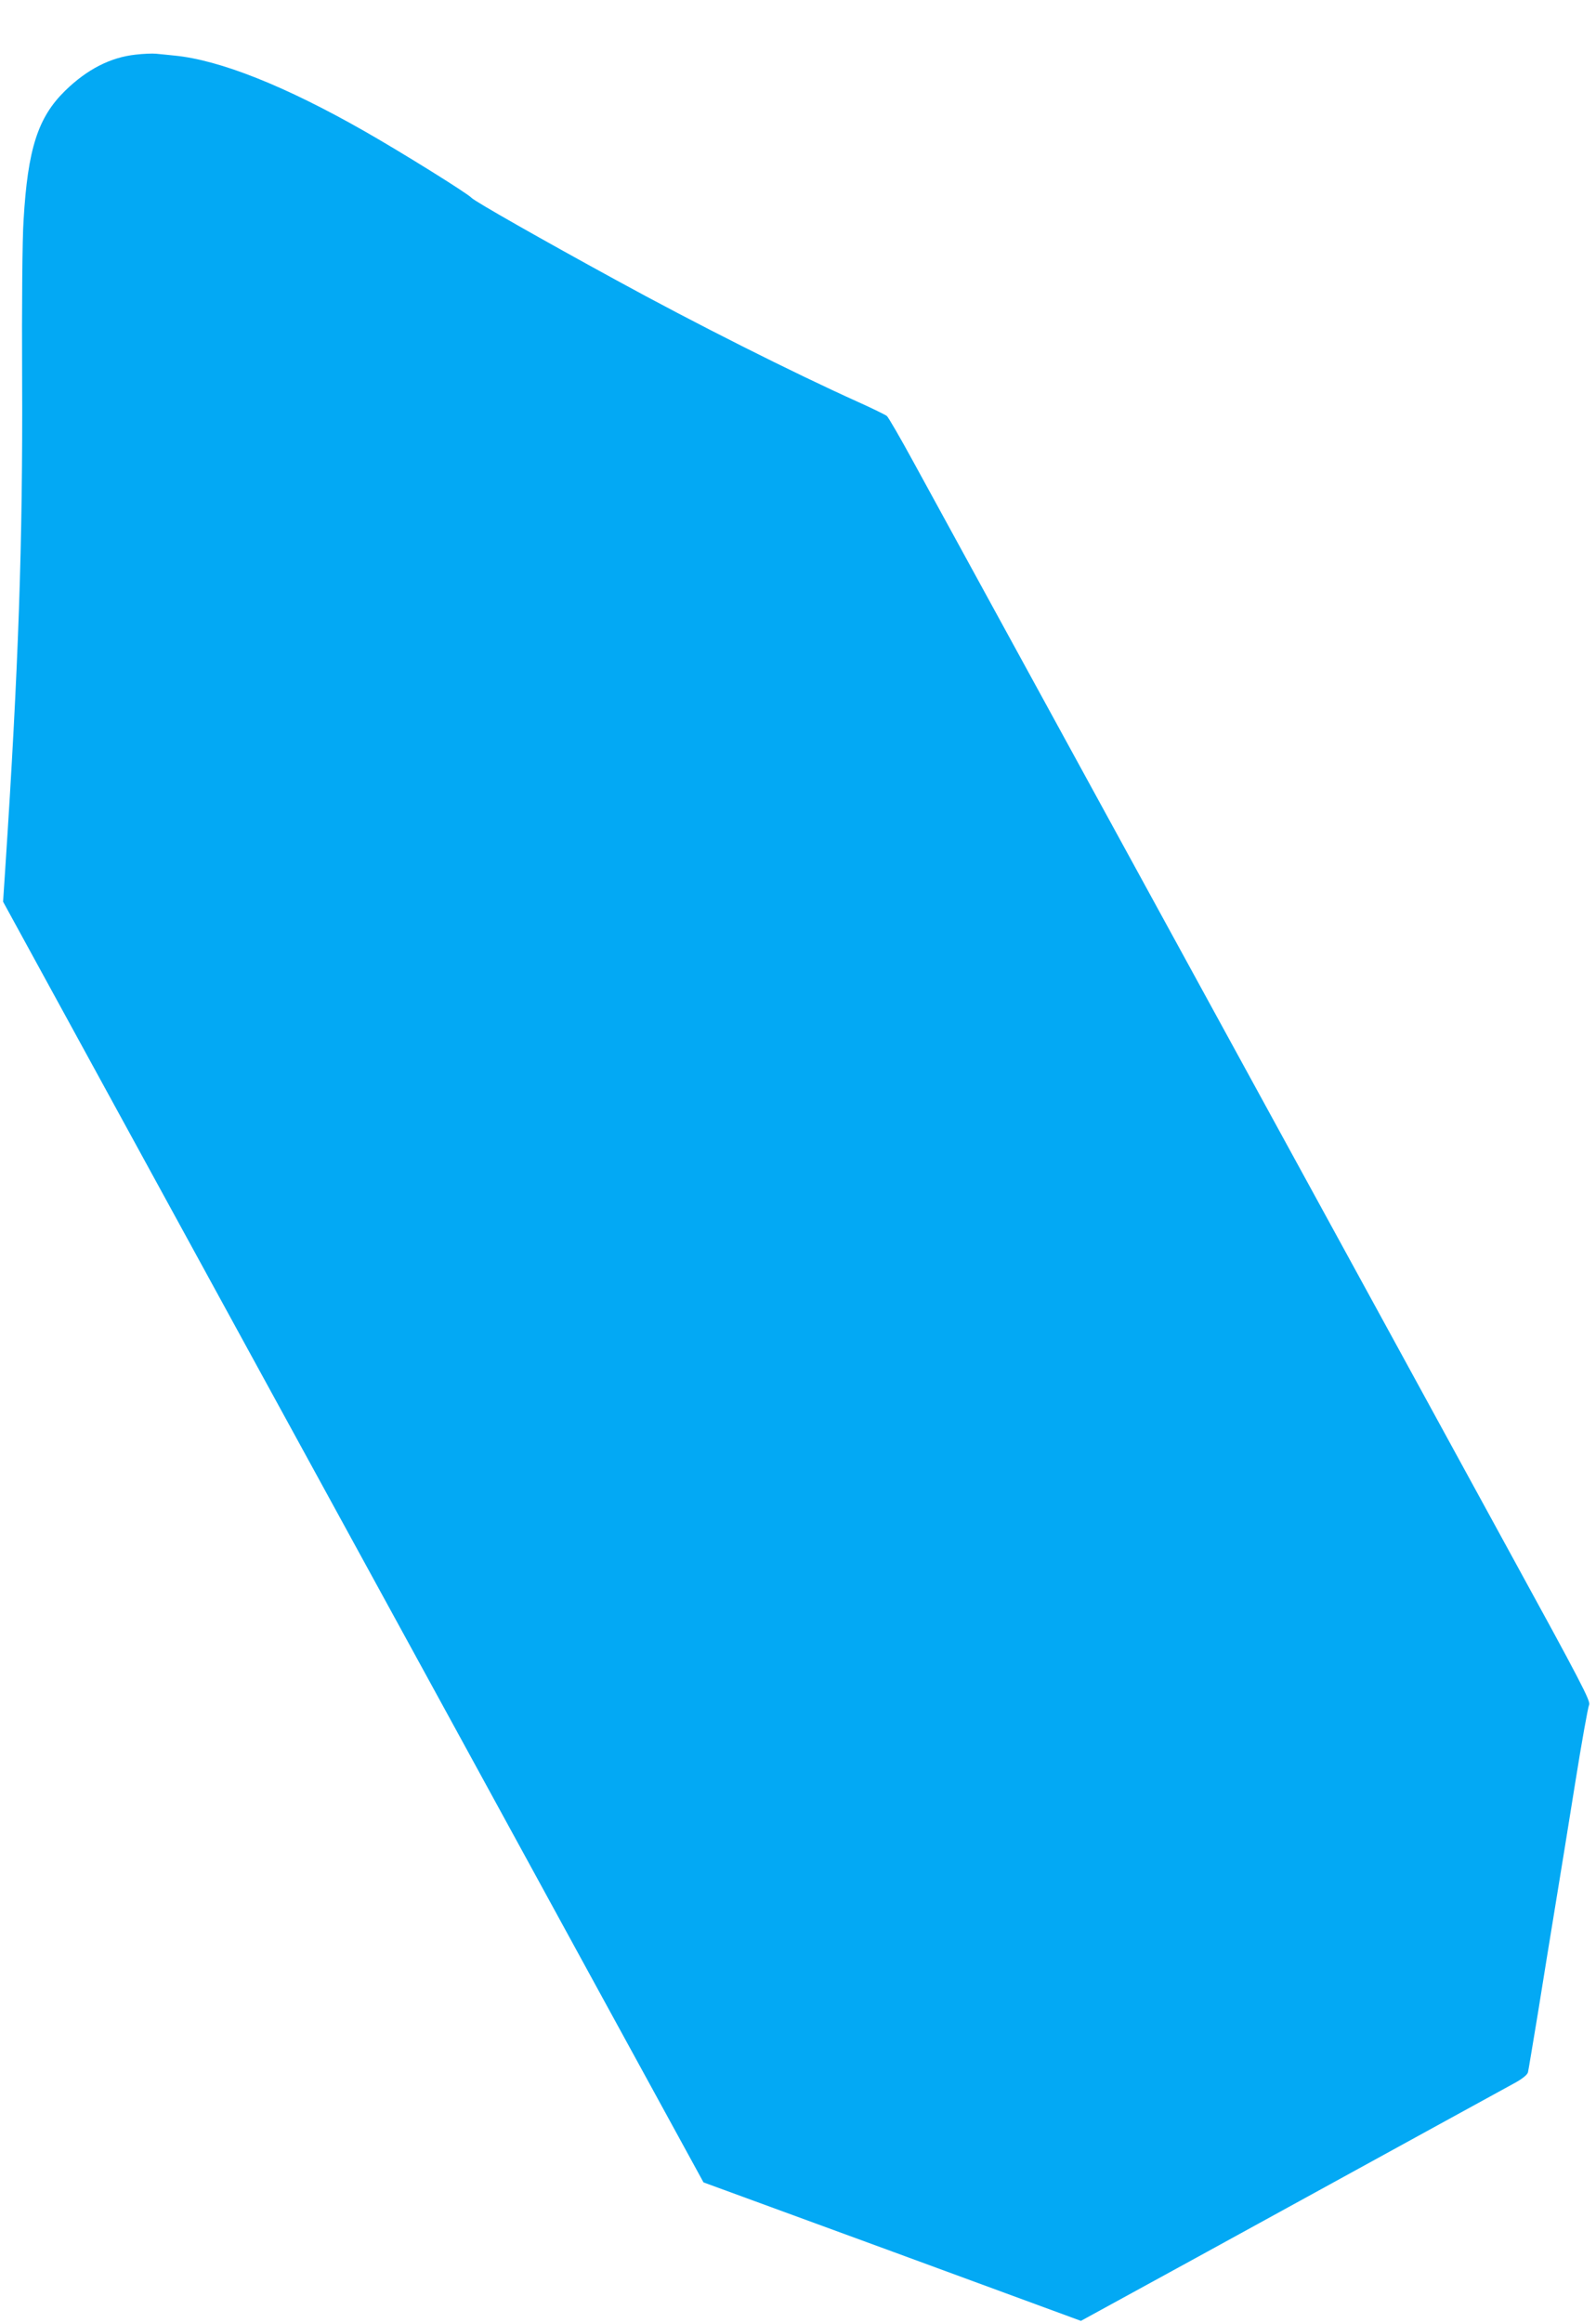
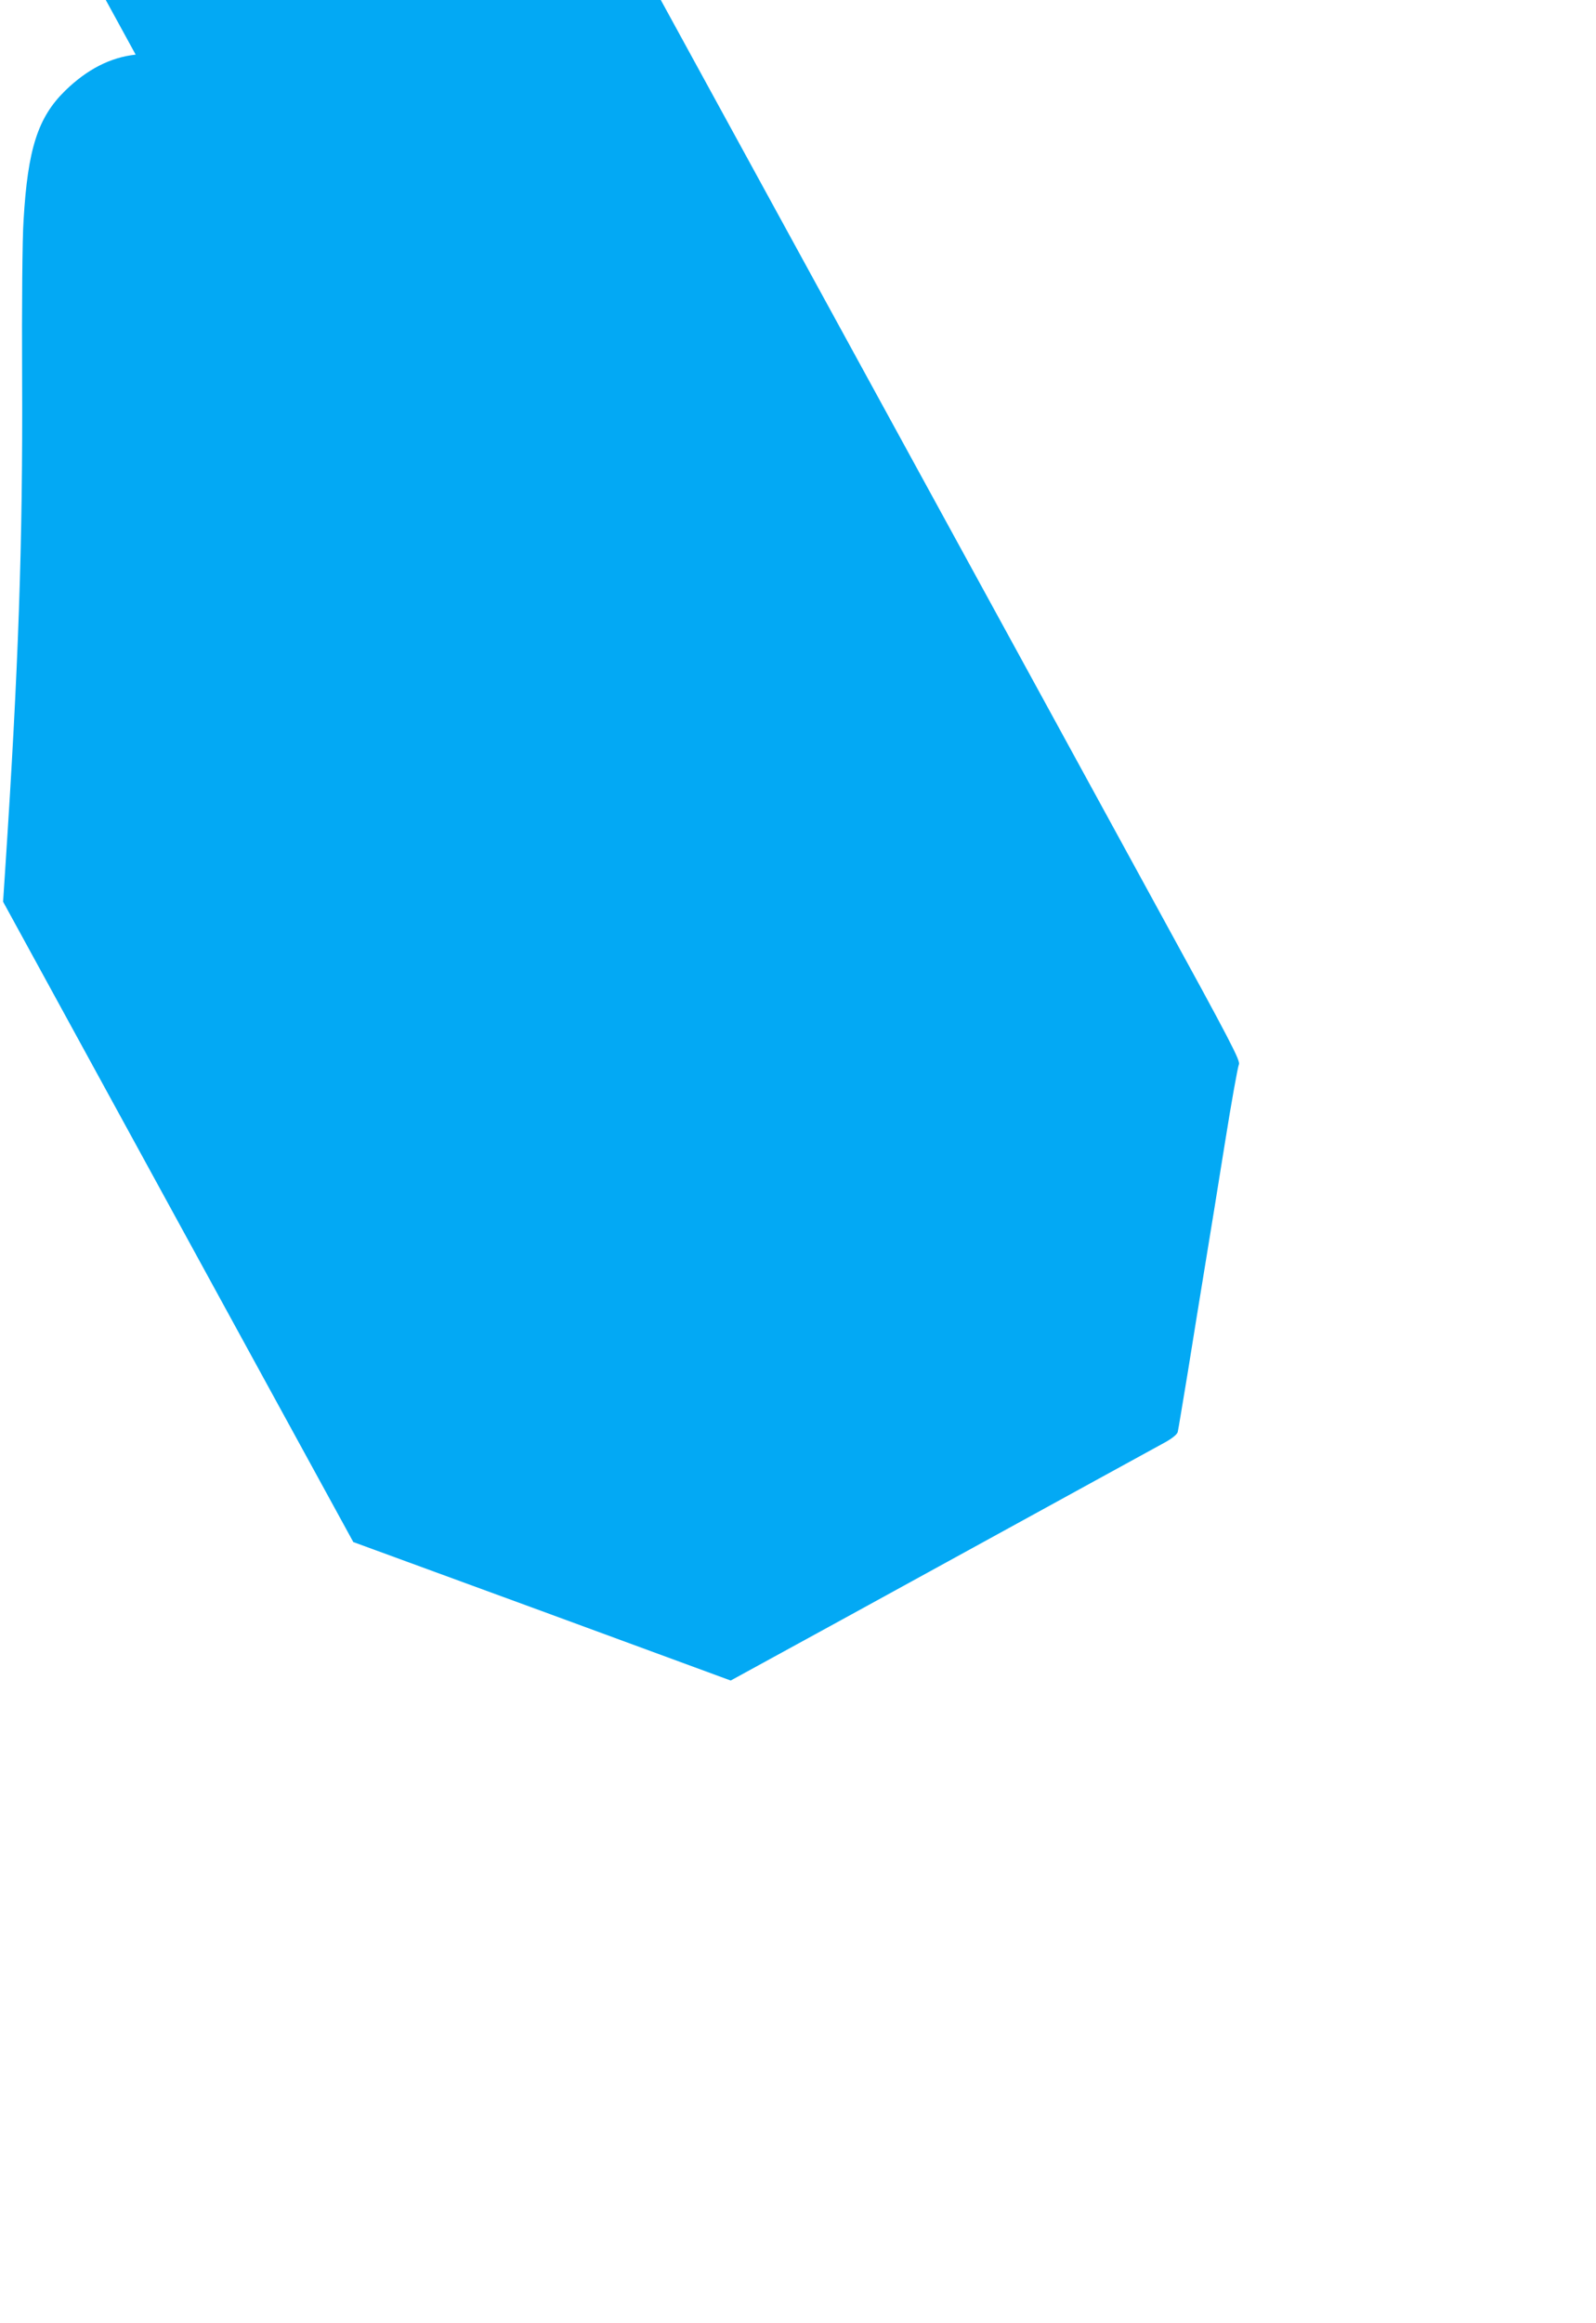
<svg xmlns="http://www.w3.org/2000/svg" version="1.0" width="880pt" height="1280pt" viewBox="0 0 880 1280" preserveAspectRatio="xMidYMid meet">
  <g transform="translate(0,1280) scale(0.1,-0.1)" fill="#03a9f4" stroke="none">
-     <path d="M748 12499 c-139 -15 -268 -81 -389 -199 -150 -147 -206 -320 -229 -713 -7 -100 -10 -468 -8 -877 4 -899 -20 -1587 -93 -2696 l-12 -182 1378 -2518 c759 -1386 1628 -2973 1931 -3528 l553 -1010 1041 -381 1040 -382 638 349 c1375 754 1699 932 1760 965 39 22 64 43 67 56 3 12 27 159 55 327 27 168 69 429 94 580 25 151 75 460 111 685 36 226 71 420 77 432 10 19 -43 121 -440 845 -247 453 -1059 1935 -1802 3293 -744 1359 -1411 2578 -1483 2709 -72 132 -138 246 -147 254 -9 7 -80 42 -158 77 -362 163 -899 433 -1337 673 -403 220 -780 434 -795 452 -20 23 -381 248 -590 367 -435 248 -798 393 -1050 417 -36 4 -81 8 -100 10 -19 2 -70 0 -112 -5z" />
+     <path d="M748 12499 c-139 -15 -268 -81 -389 -199 -150 -147 -206 -320 -229 -713 -7 -100 -10 -468 -8 -877 4 -899 -20 -1587 -93 -2696 l-12 -182 1378 -2518 l553 -1010 1041 -381 1040 -382 638 349 c1375 754 1699 932 1760 965 39 22 64 43 67 56 3 12 27 159 55 327 27 168 69 429 94 580 25 151 75 460 111 685 36 226 71 420 77 432 10 19 -43 121 -440 845 -247 453 -1059 1935 -1802 3293 -744 1359 -1411 2578 -1483 2709 -72 132 -138 246 -147 254 -9 7 -80 42 -158 77 -362 163 -899 433 -1337 673 -403 220 -780 434 -795 452 -20 23 -381 248 -590 367 -435 248 -798 393 -1050 417 -36 4 -81 8 -100 10 -19 2 -70 0 -112 -5z" />
  </g>
</svg>